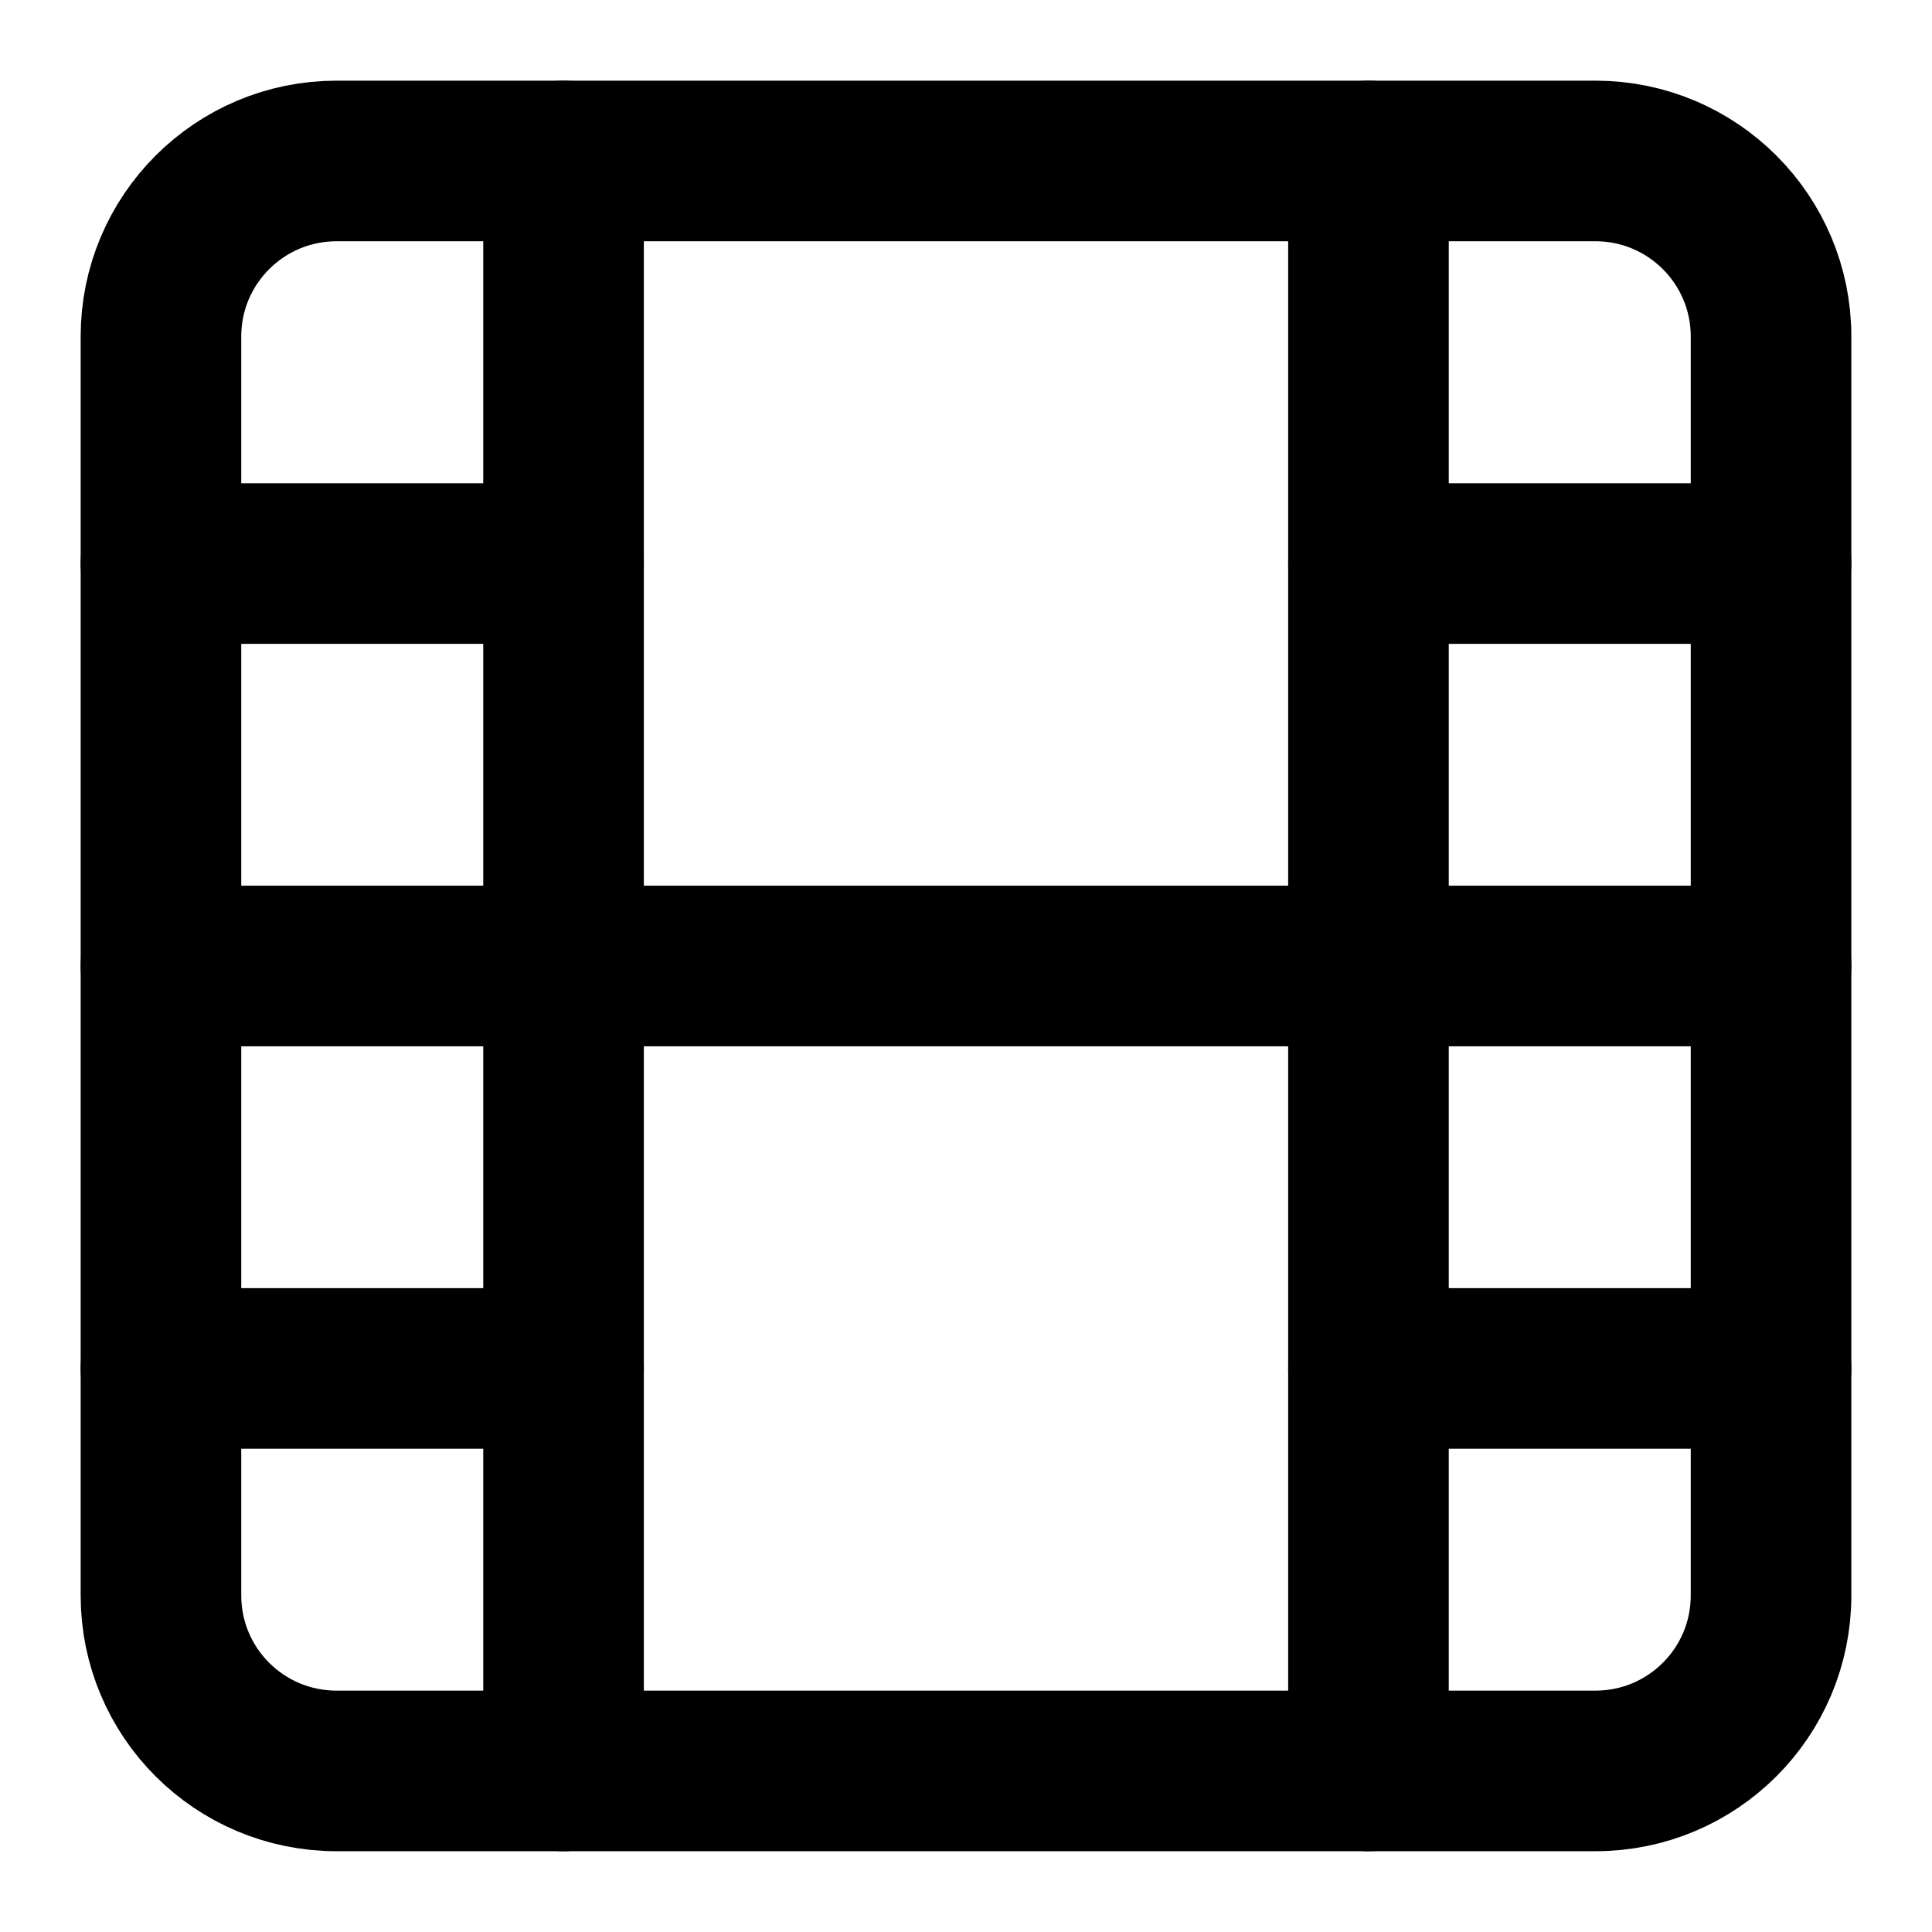
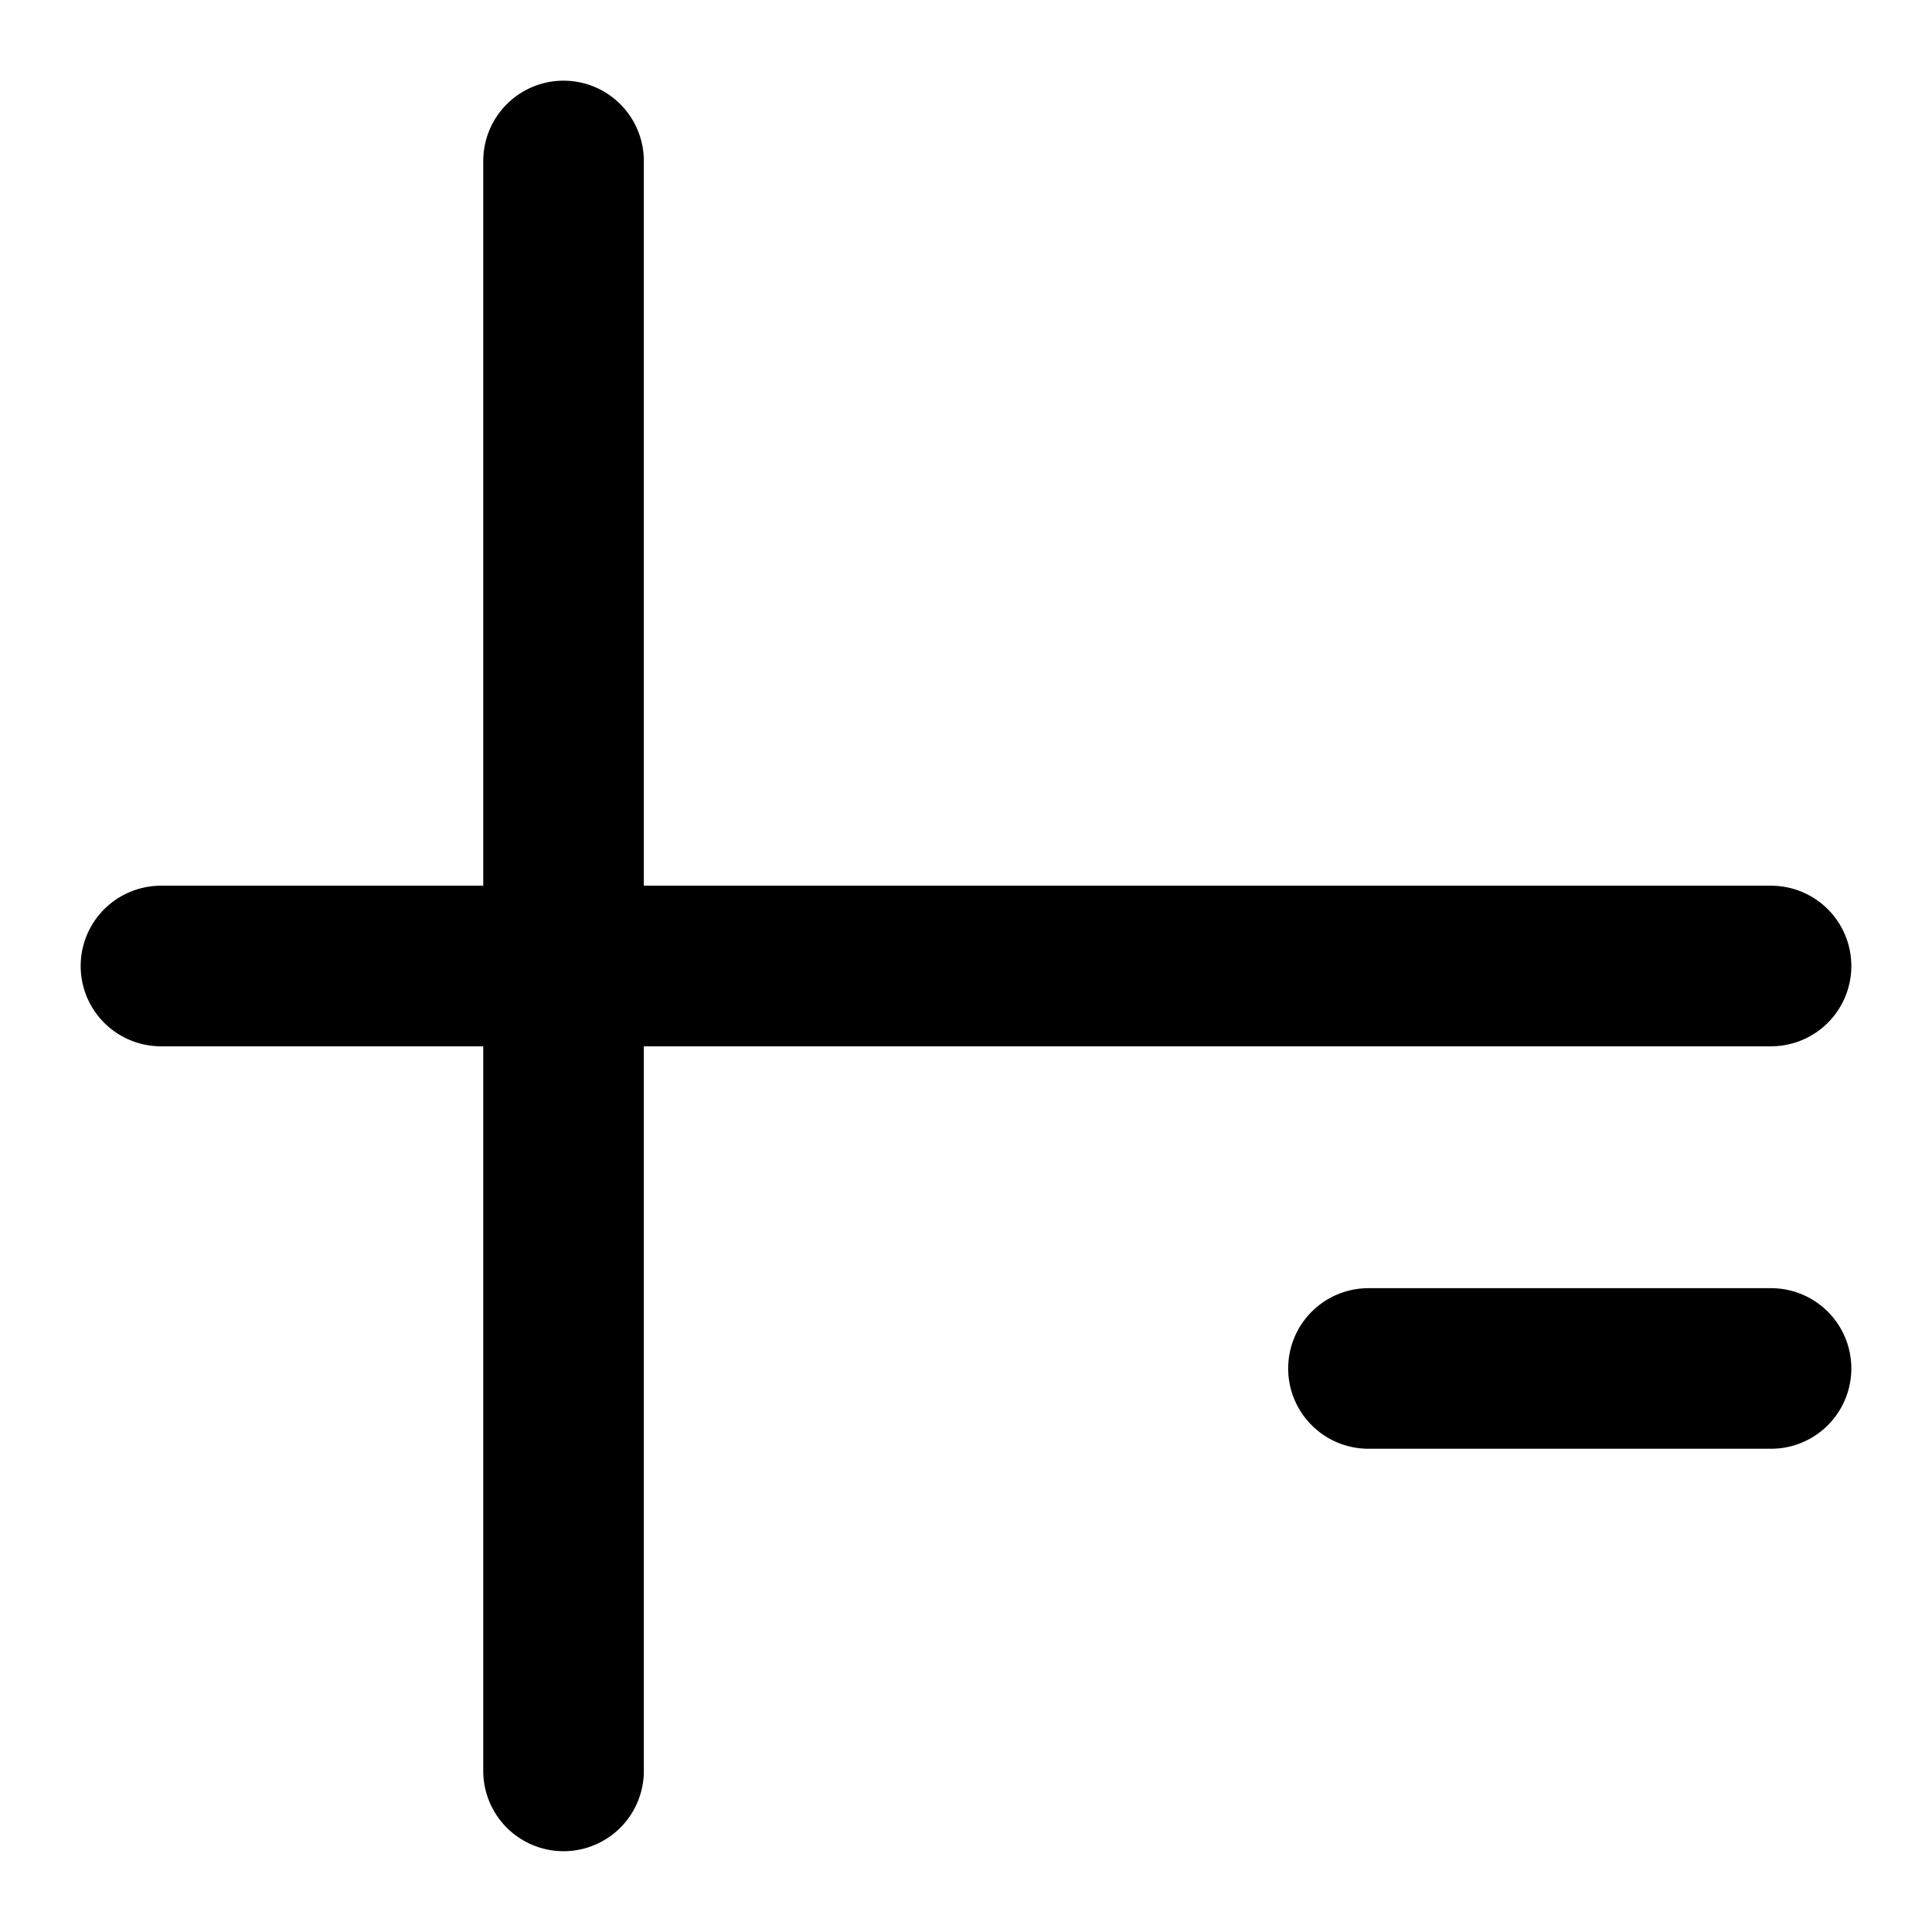
<svg xmlns="http://www.w3.org/2000/svg" width="16" height="16" viewBox="0 0 16 16" fill="none">
  <g clip-path="url(#clip0_1504_35839)">
-     <path d="M13.213 1.333H2.787C1.984 1.333 1.333 1.984 1.333 2.786V13.213C1.333 14.016 1.984 14.666 2.787 14.666H13.213C14.016 14.666 14.667 14.016 14.667 13.213V2.786C14.667 1.984 14.016 1.333 13.213 1.333Z" stroke="currentColor" stroke-width="1.33" stroke-linecap="round" stroke-linejoin="round" />
    <path d="M4.667 1.333V14.666" stroke="currentColor" stroke-width="1.33" stroke-linecap="round" stroke-linejoin="round" />
-     <path d="M11.333 1.333V14.666" stroke="currentColor" stroke-width="1.33" stroke-linecap="round" stroke-linejoin="round" />
    <path d="M1.333 8H14.667" stroke="currentColor" stroke-width="1.33" stroke-linecap="round" stroke-linejoin="round" />
-     <path d="M1.333 4.667H4.667" stroke="currentColor" stroke-width="1.33" stroke-linecap="round" stroke-linejoin="round" />
-     <path d="M1.333 11.333H4.667" stroke="currentColor" stroke-width="1.33" stroke-linecap="round" stroke-linejoin="round" />
    <path d="M11.333 11.333H14.667" stroke="currentColor" stroke-width="1.33" stroke-linecap="round" stroke-linejoin="round" />
-     <path d="M11.333 4.667H14.667" stroke="currentColor" stroke-width="1.33" stroke-linecap="round" stroke-linejoin="round" />
  </g>
  <defs>
    <clipPath id="clip0_1504_35839">
      <rect width="16" height="16" fill="white" />
    </clipPath>
  </defs>
</svg>